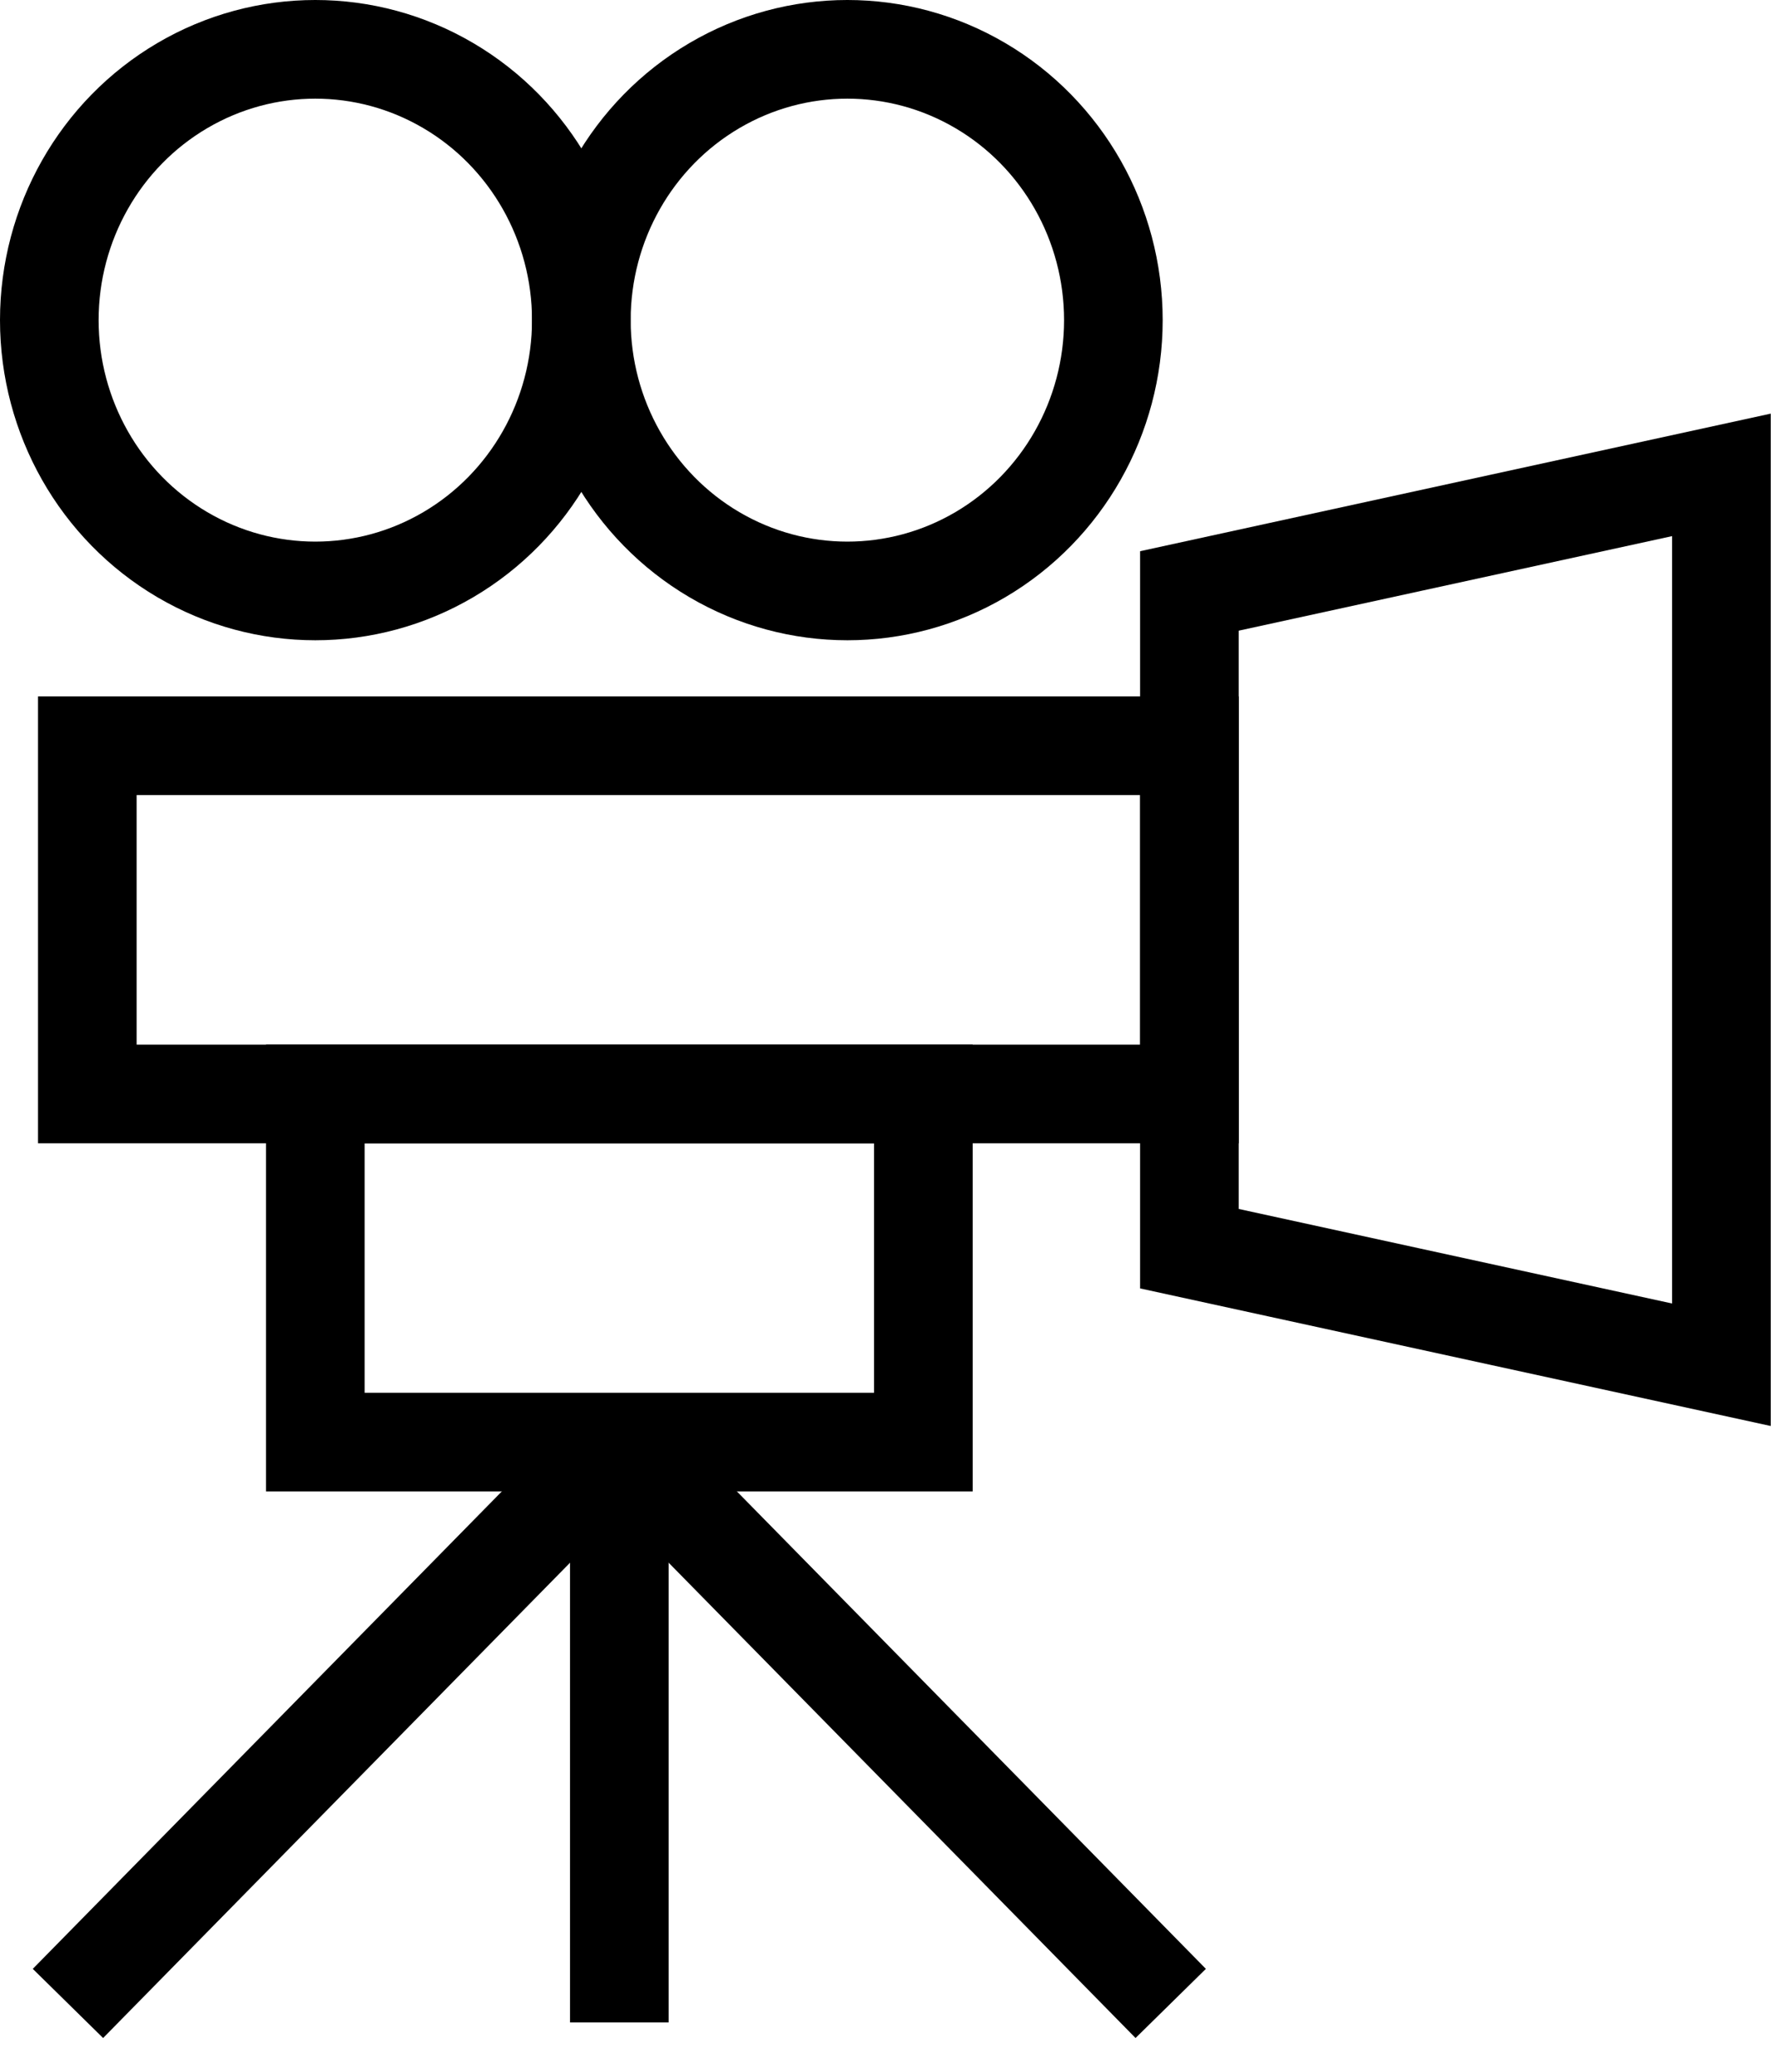
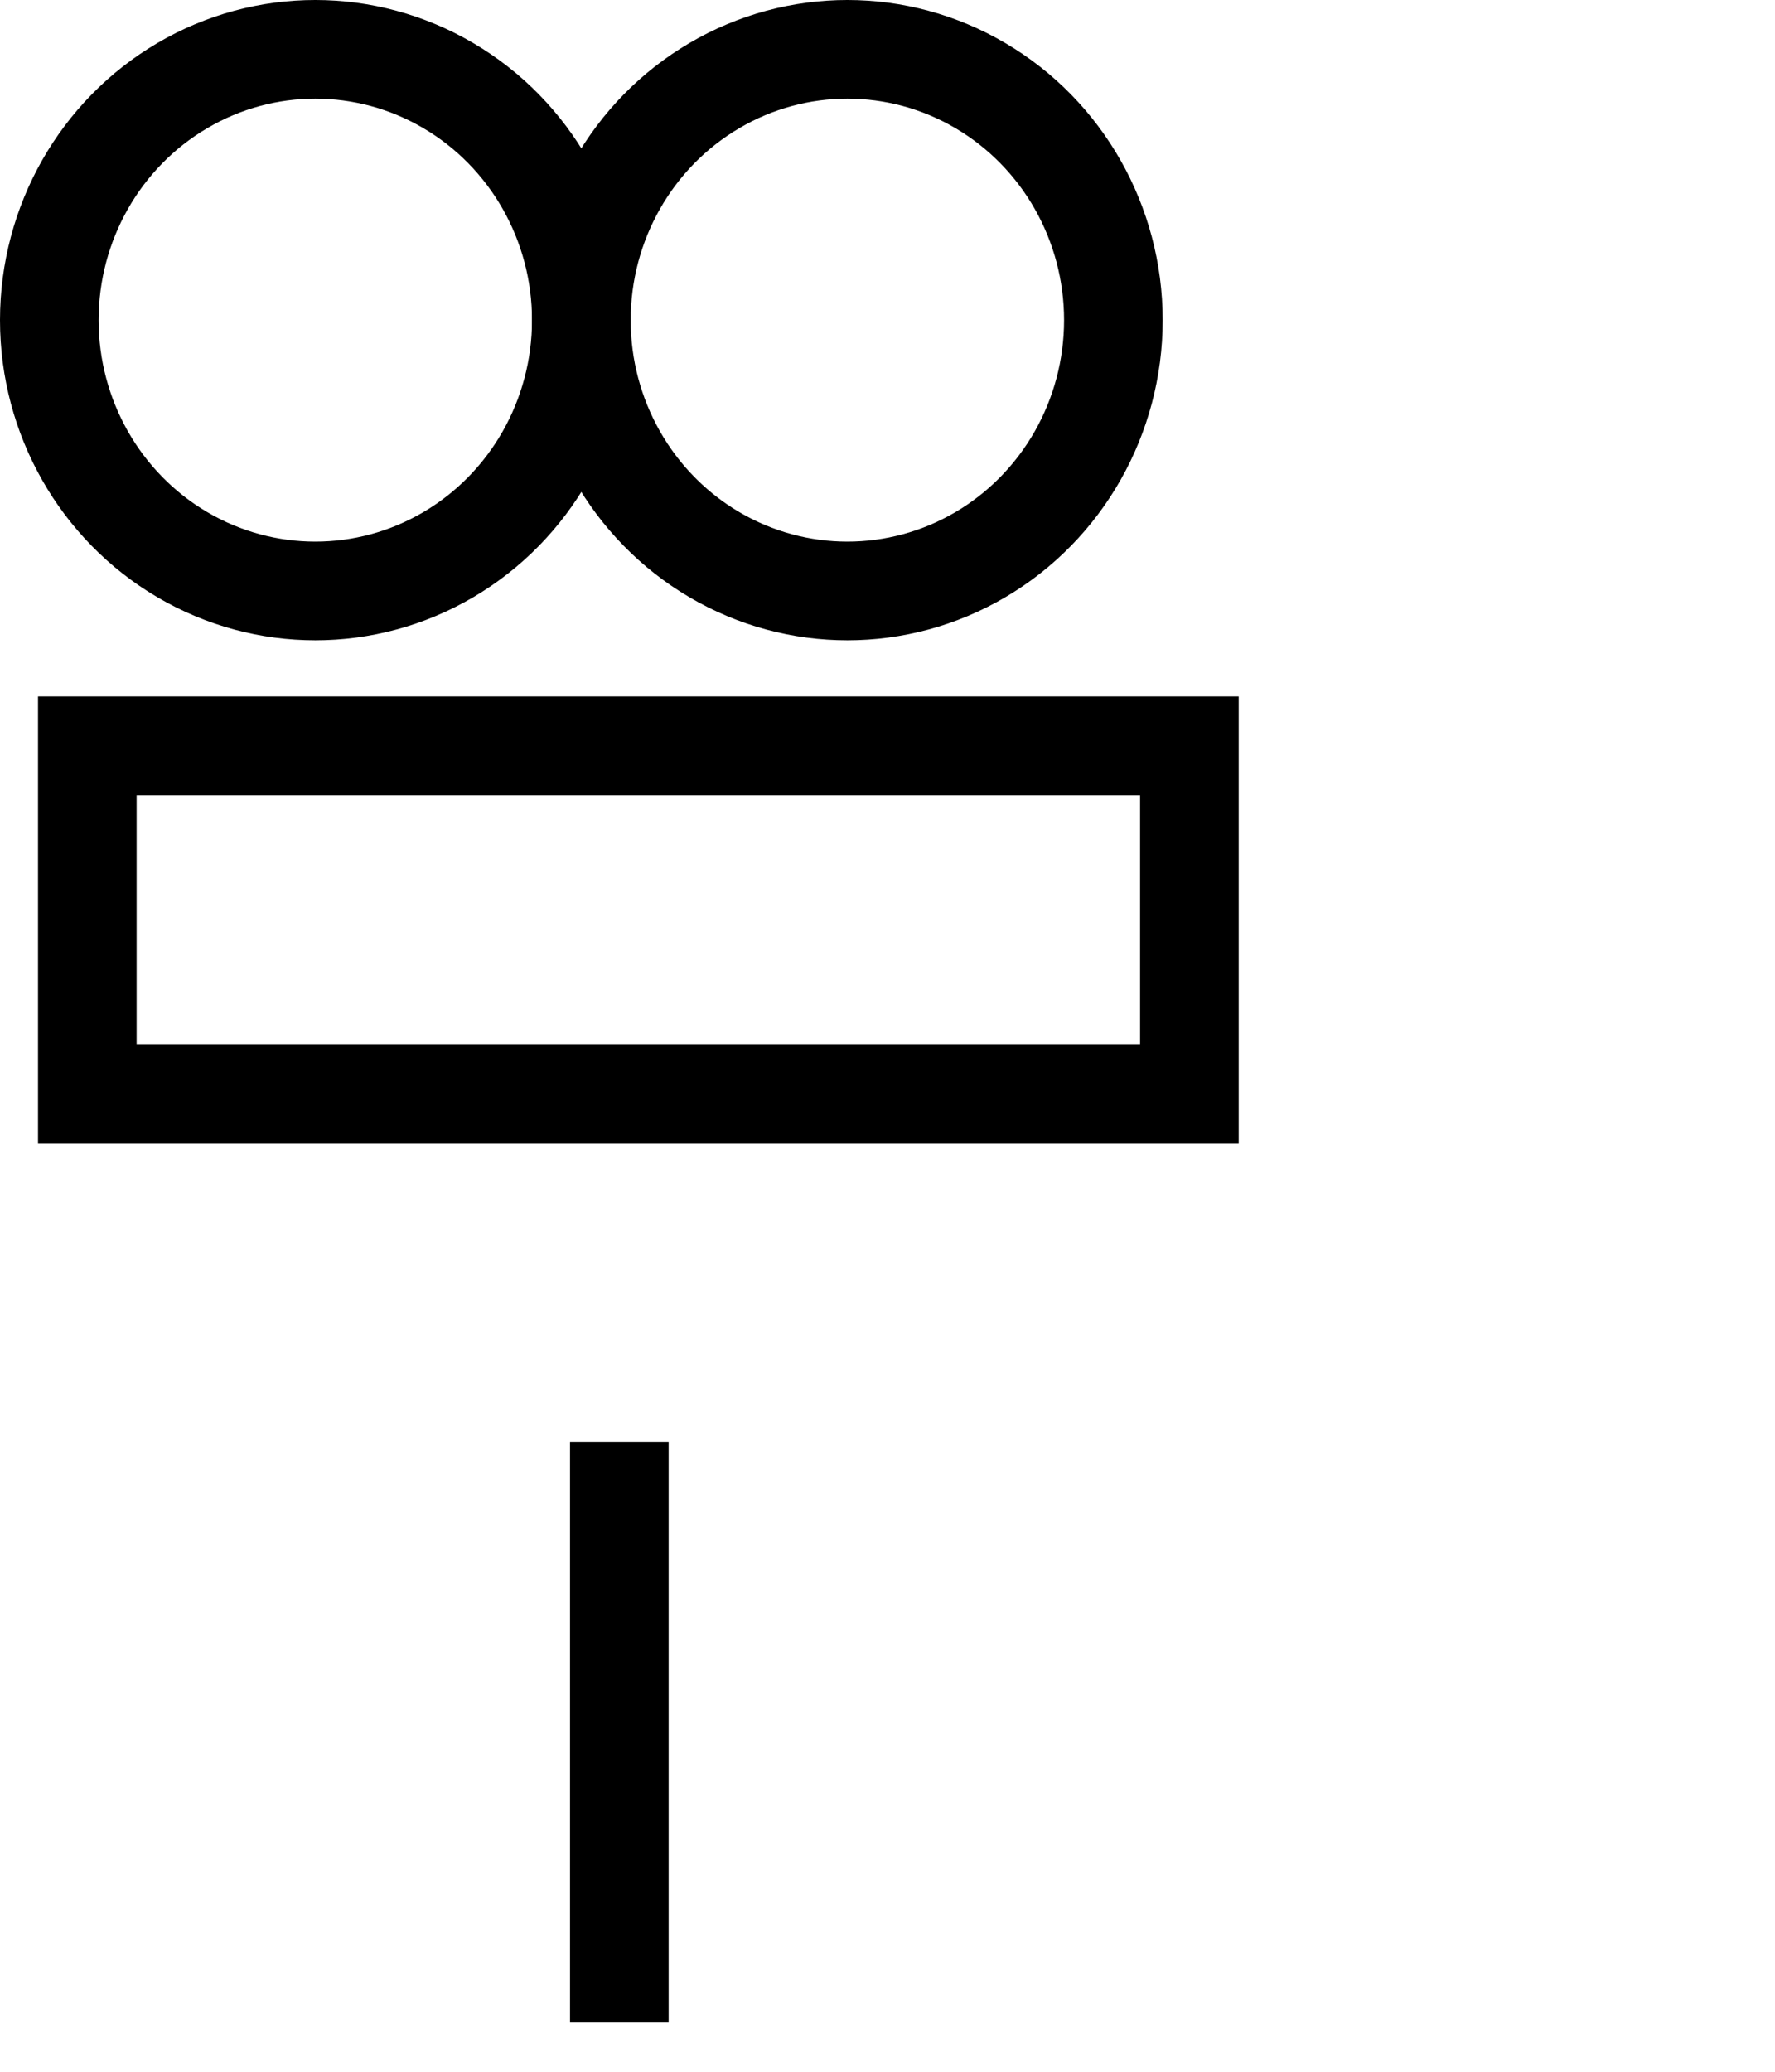
<svg xmlns="http://www.w3.org/2000/svg" xmlns:ns1="http://www.bohemiancoding.com/sketch/ns" width="36px" height="42px" viewBox="0 0 36 42" version="1.1">
  <title>entertainment</title>
  <desc>Created with Sketch.</desc>
  <defs />
  <g id="MAP" stroke="none" stroke-width="1" fill="none" fill-rule="evenodd" ns1:type="MSPage">
    <g id="entertainment" ns1:type="MSLayerGroup" transform="translate(1, 1)" stroke-width="2" stroke="#000000">
      <g id="stroked" ns1:type="MSShapeGroup">
        <g id="Photo">
          <g id="Moviecam">
-             <path d="M23.123,10.98 L33.913,8.627 L33.913,26.667 L23.123,24.314 L23.123,10.98 L23.123,10.98 Z" id="Rectangle-2534" />
            <ellipse id="Oval-1859" cx="16.186" cy="5.49" rx="5.395" ry="5.49" />
            <ellipse id="Oval-1859" cx="5.395" cy="5.49" rx="5.395" ry="5.49" />
            <rect id="Rectangle-2535" x="0.771" y="14.118" width="22.352" height="7.059" />
-             <rect id="Rectangle-2535" x="5.395" y="21.176" width="12.332" height="7.059" />
            <path d="M11.561,28.235 L11.561,40" id="Line" />
-             <path d="M10.791,29.02 L0.378,39.615" id="Line" />
-             <path d="M22.744,29.02 L12.332,39.615" id="Line" transform="translate(17.538, 34.317) scale(-1, 1) translate(-17.538, -34.317) " />
          </g>
        </g>
      </g>
    </g>
  </g>
</svg>